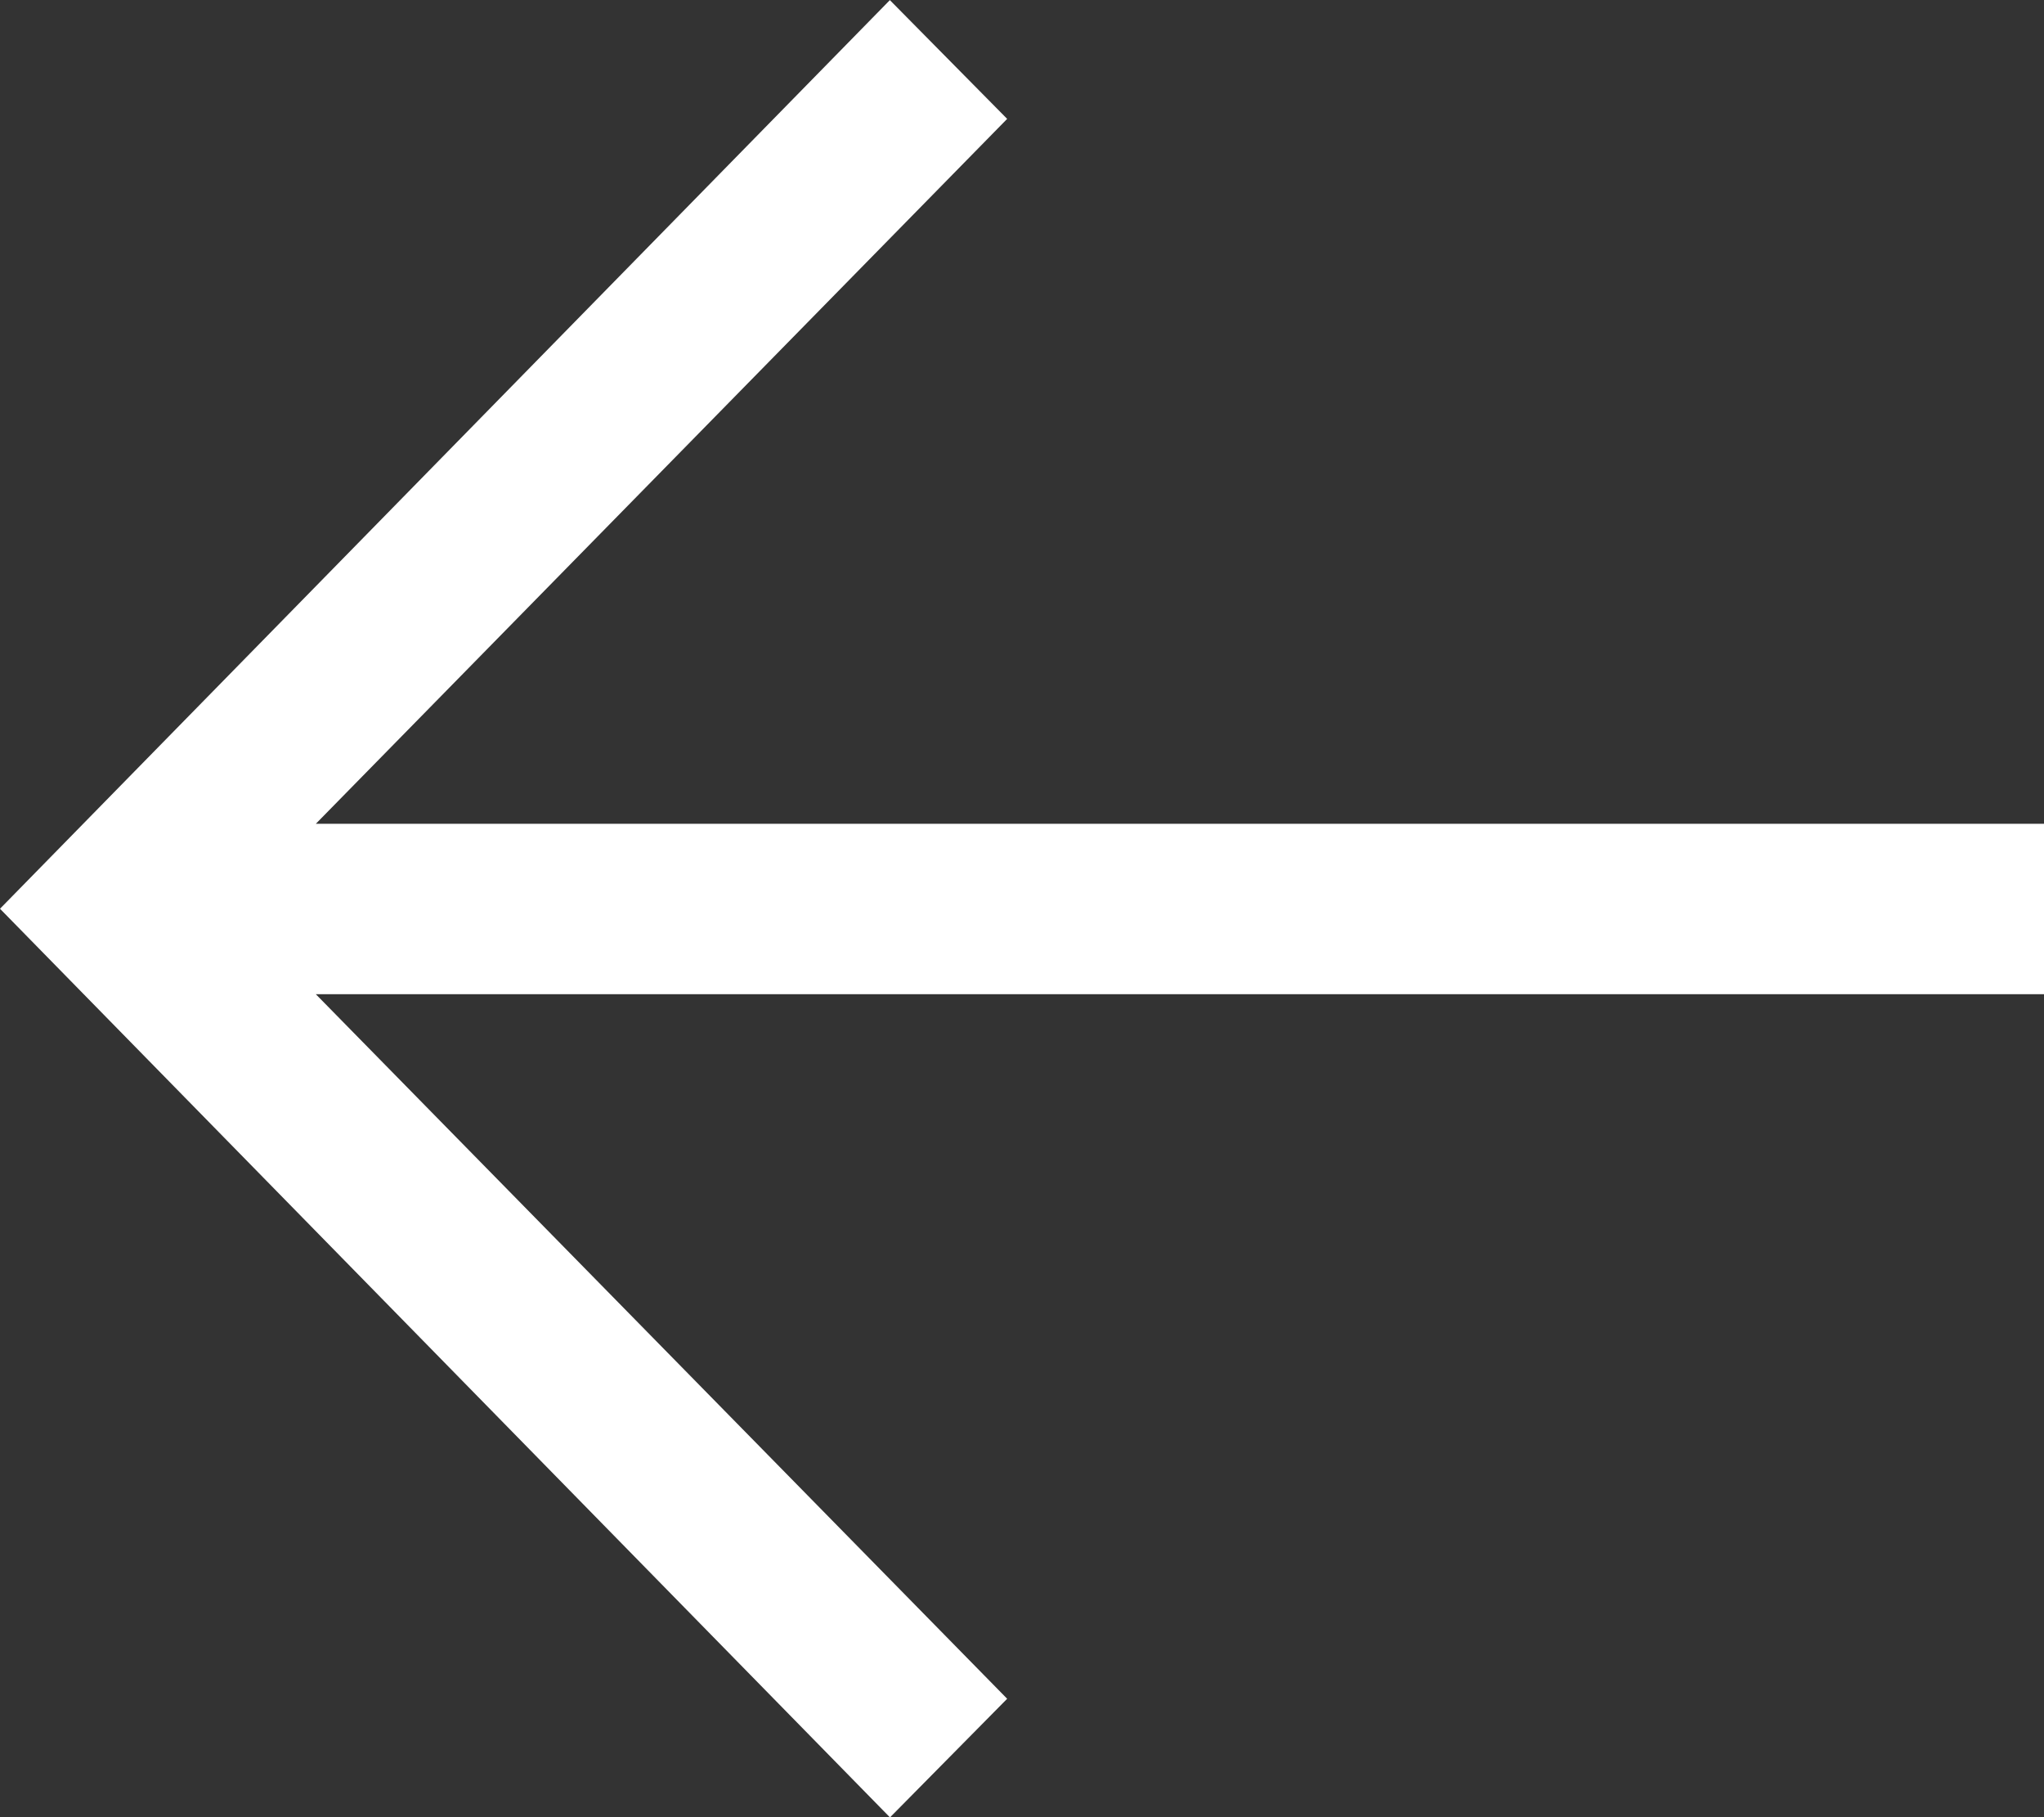
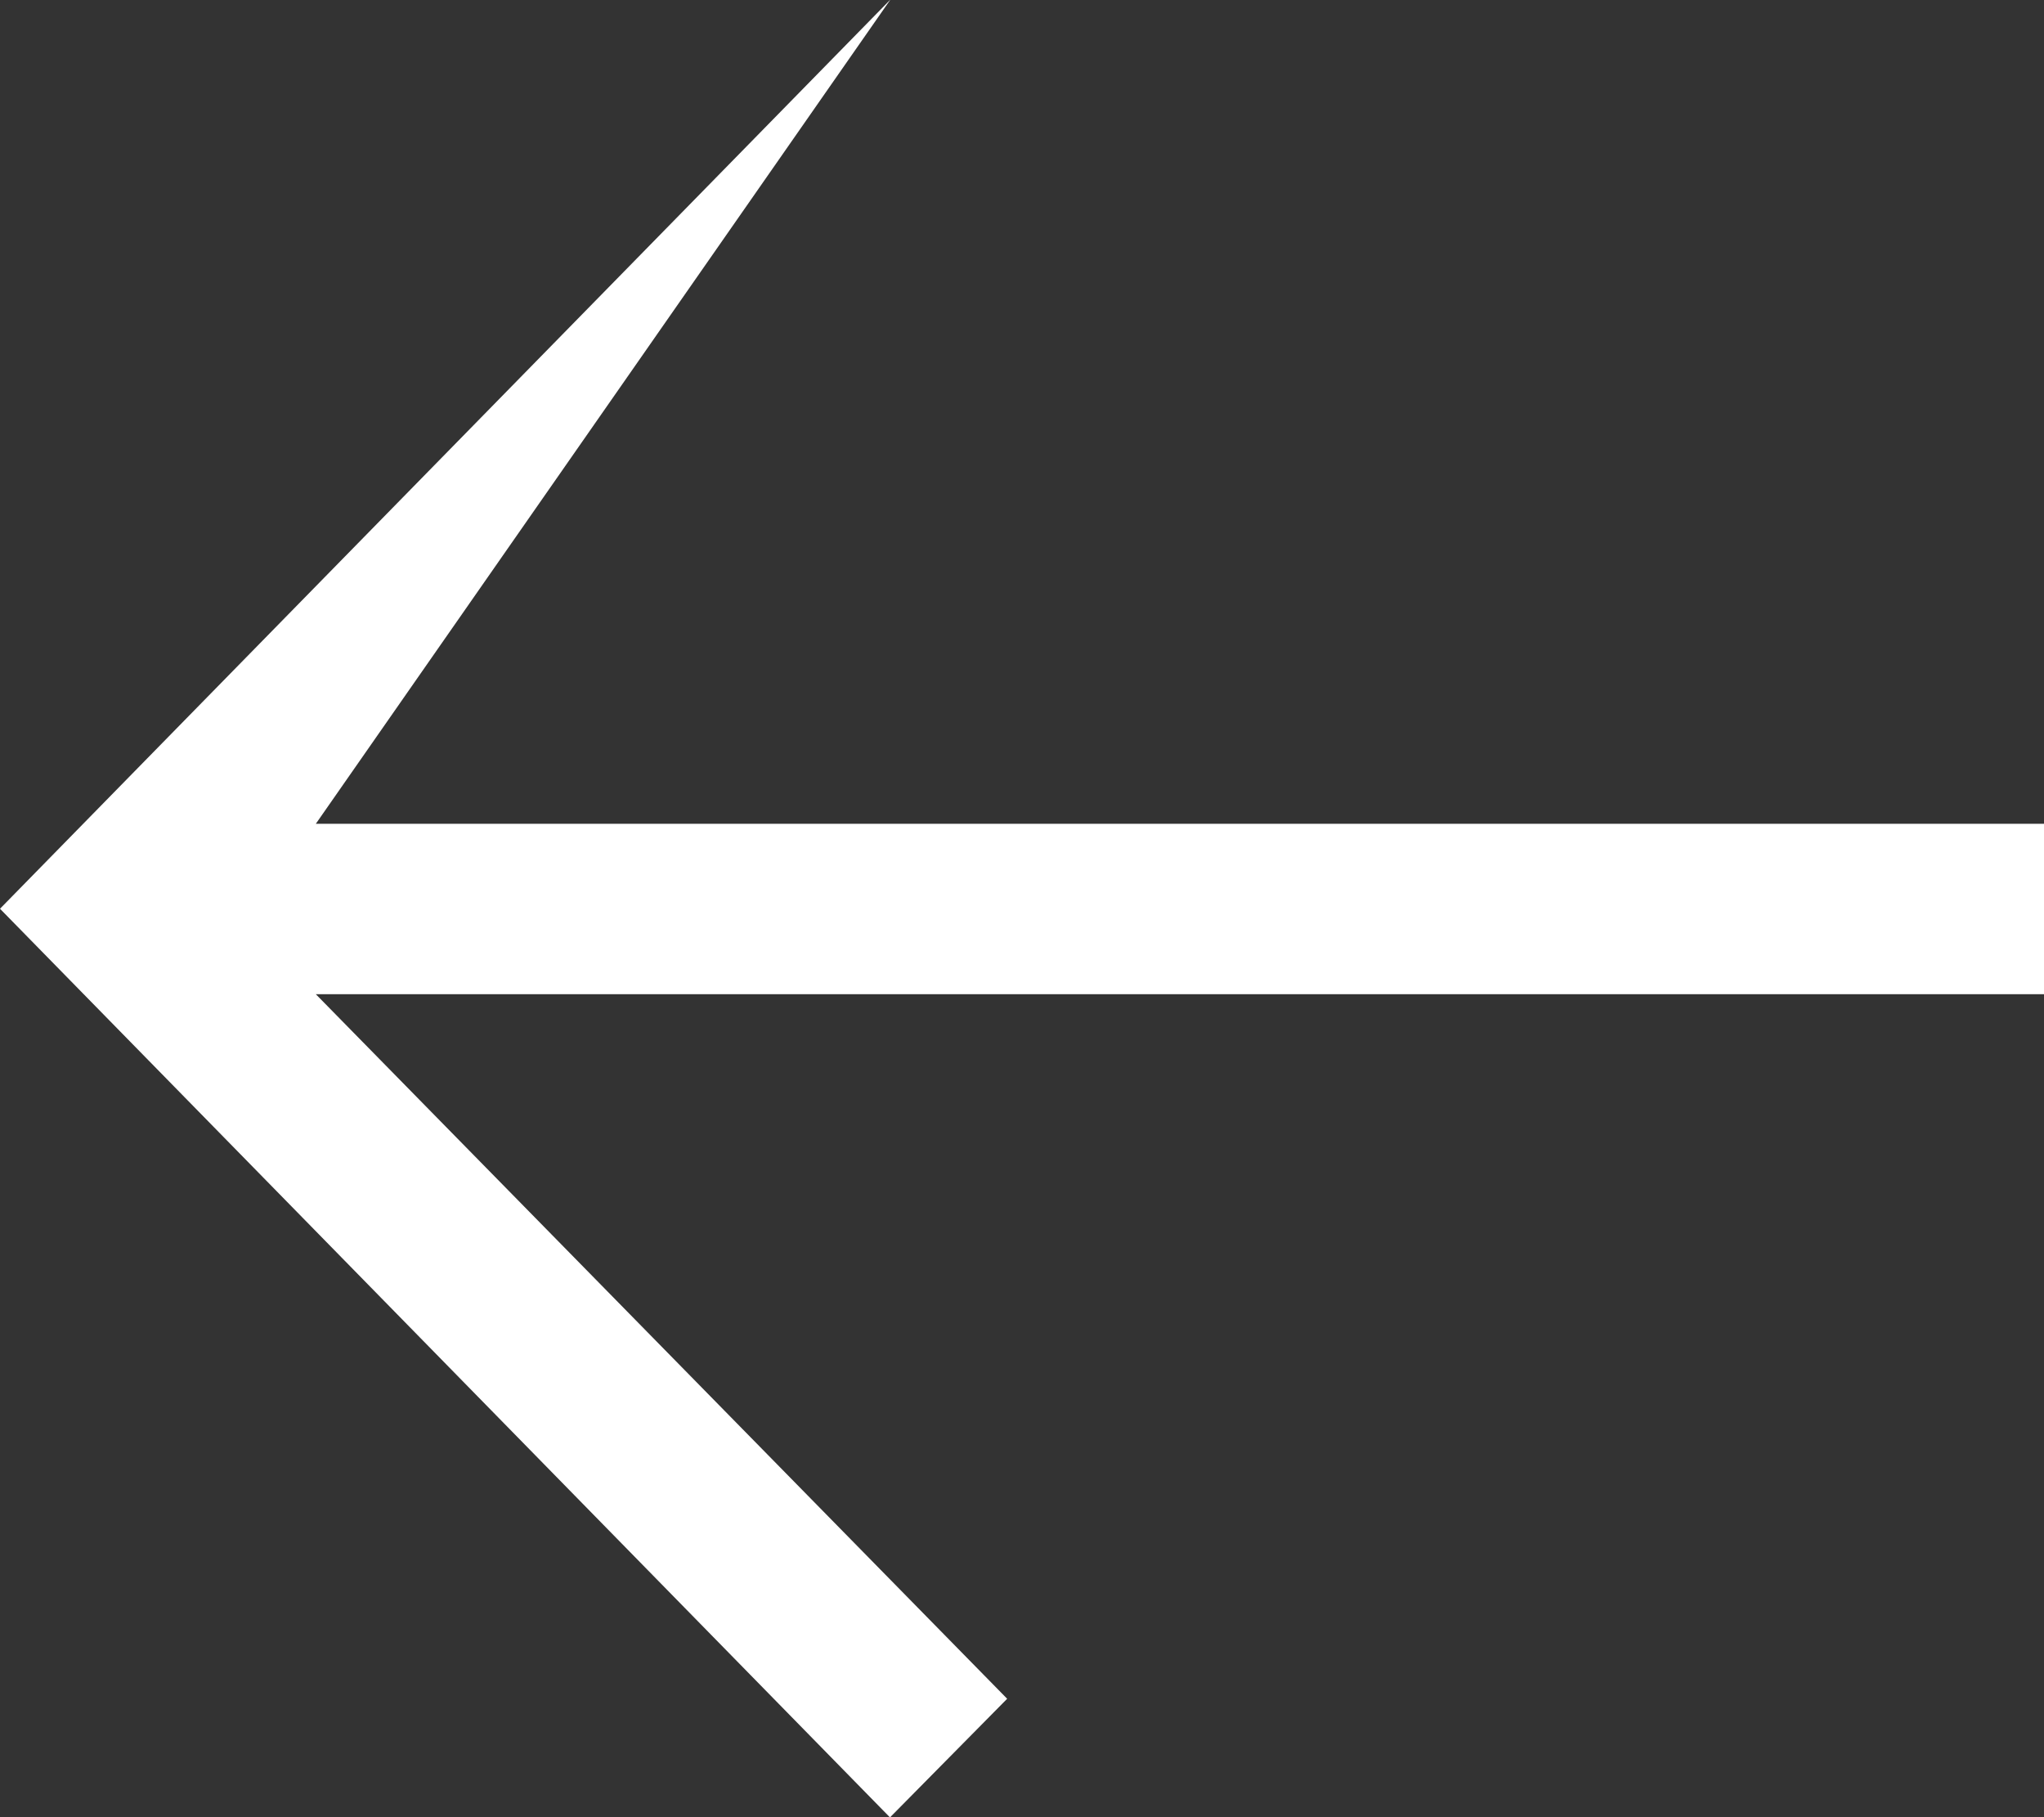
<svg xmlns="http://www.w3.org/2000/svg" width="27" height="24" viewBox="0 0 27 24" fill="none">
  <rect x="0" y="0" width="27" height="24" fill="#333333" stroke="none" />
-   <path d="M11.756 0.003L13.304 1.57L4.172 10.88L27 10.88L27 13.131L4.172 13.131L13.304 22.436L11.756 24.003L1.04922e-06 12.002L11.756 1.02772e-06L11.756 0.003Z" fill="white" />
+   <path d="M11.756 0.003L4.172 10.88L27 10.88L27 13.131L4.172 13.131L13.304 22.436L11.756 24.003L1.04922e-06 12.002L11.756 1.02772e-06L11.756 0.003Z" fill="white" />
</svg>